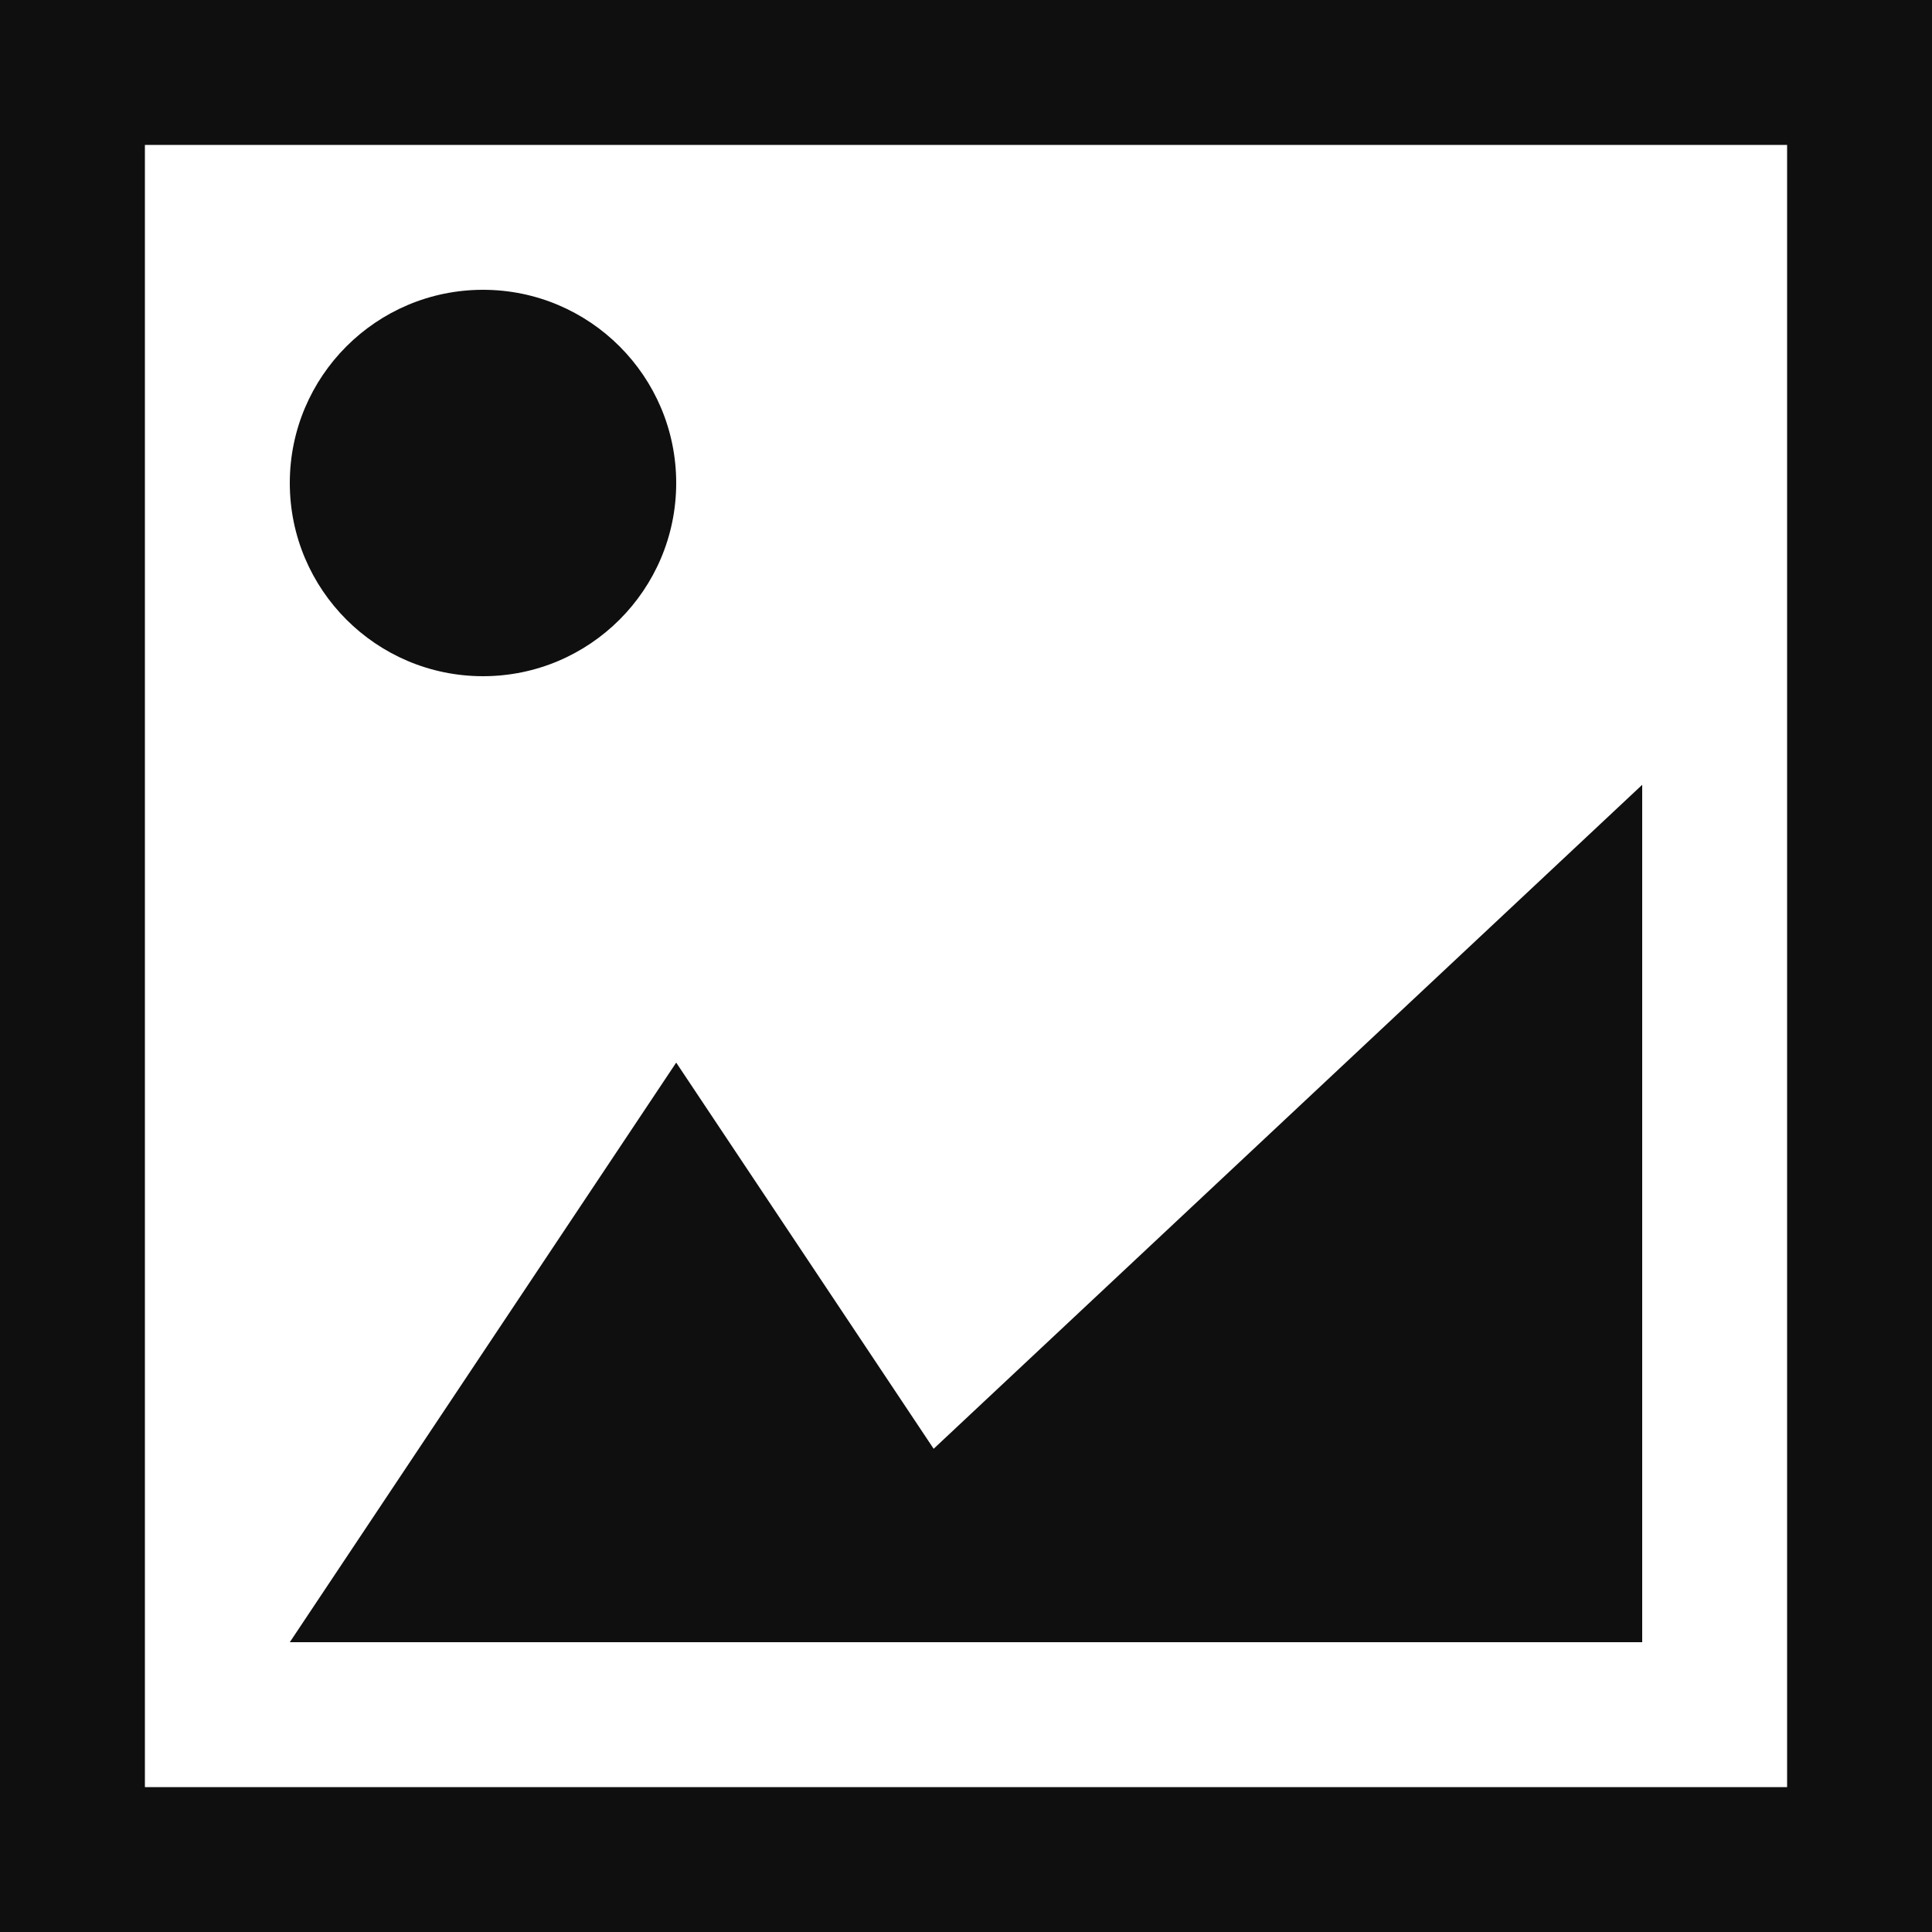
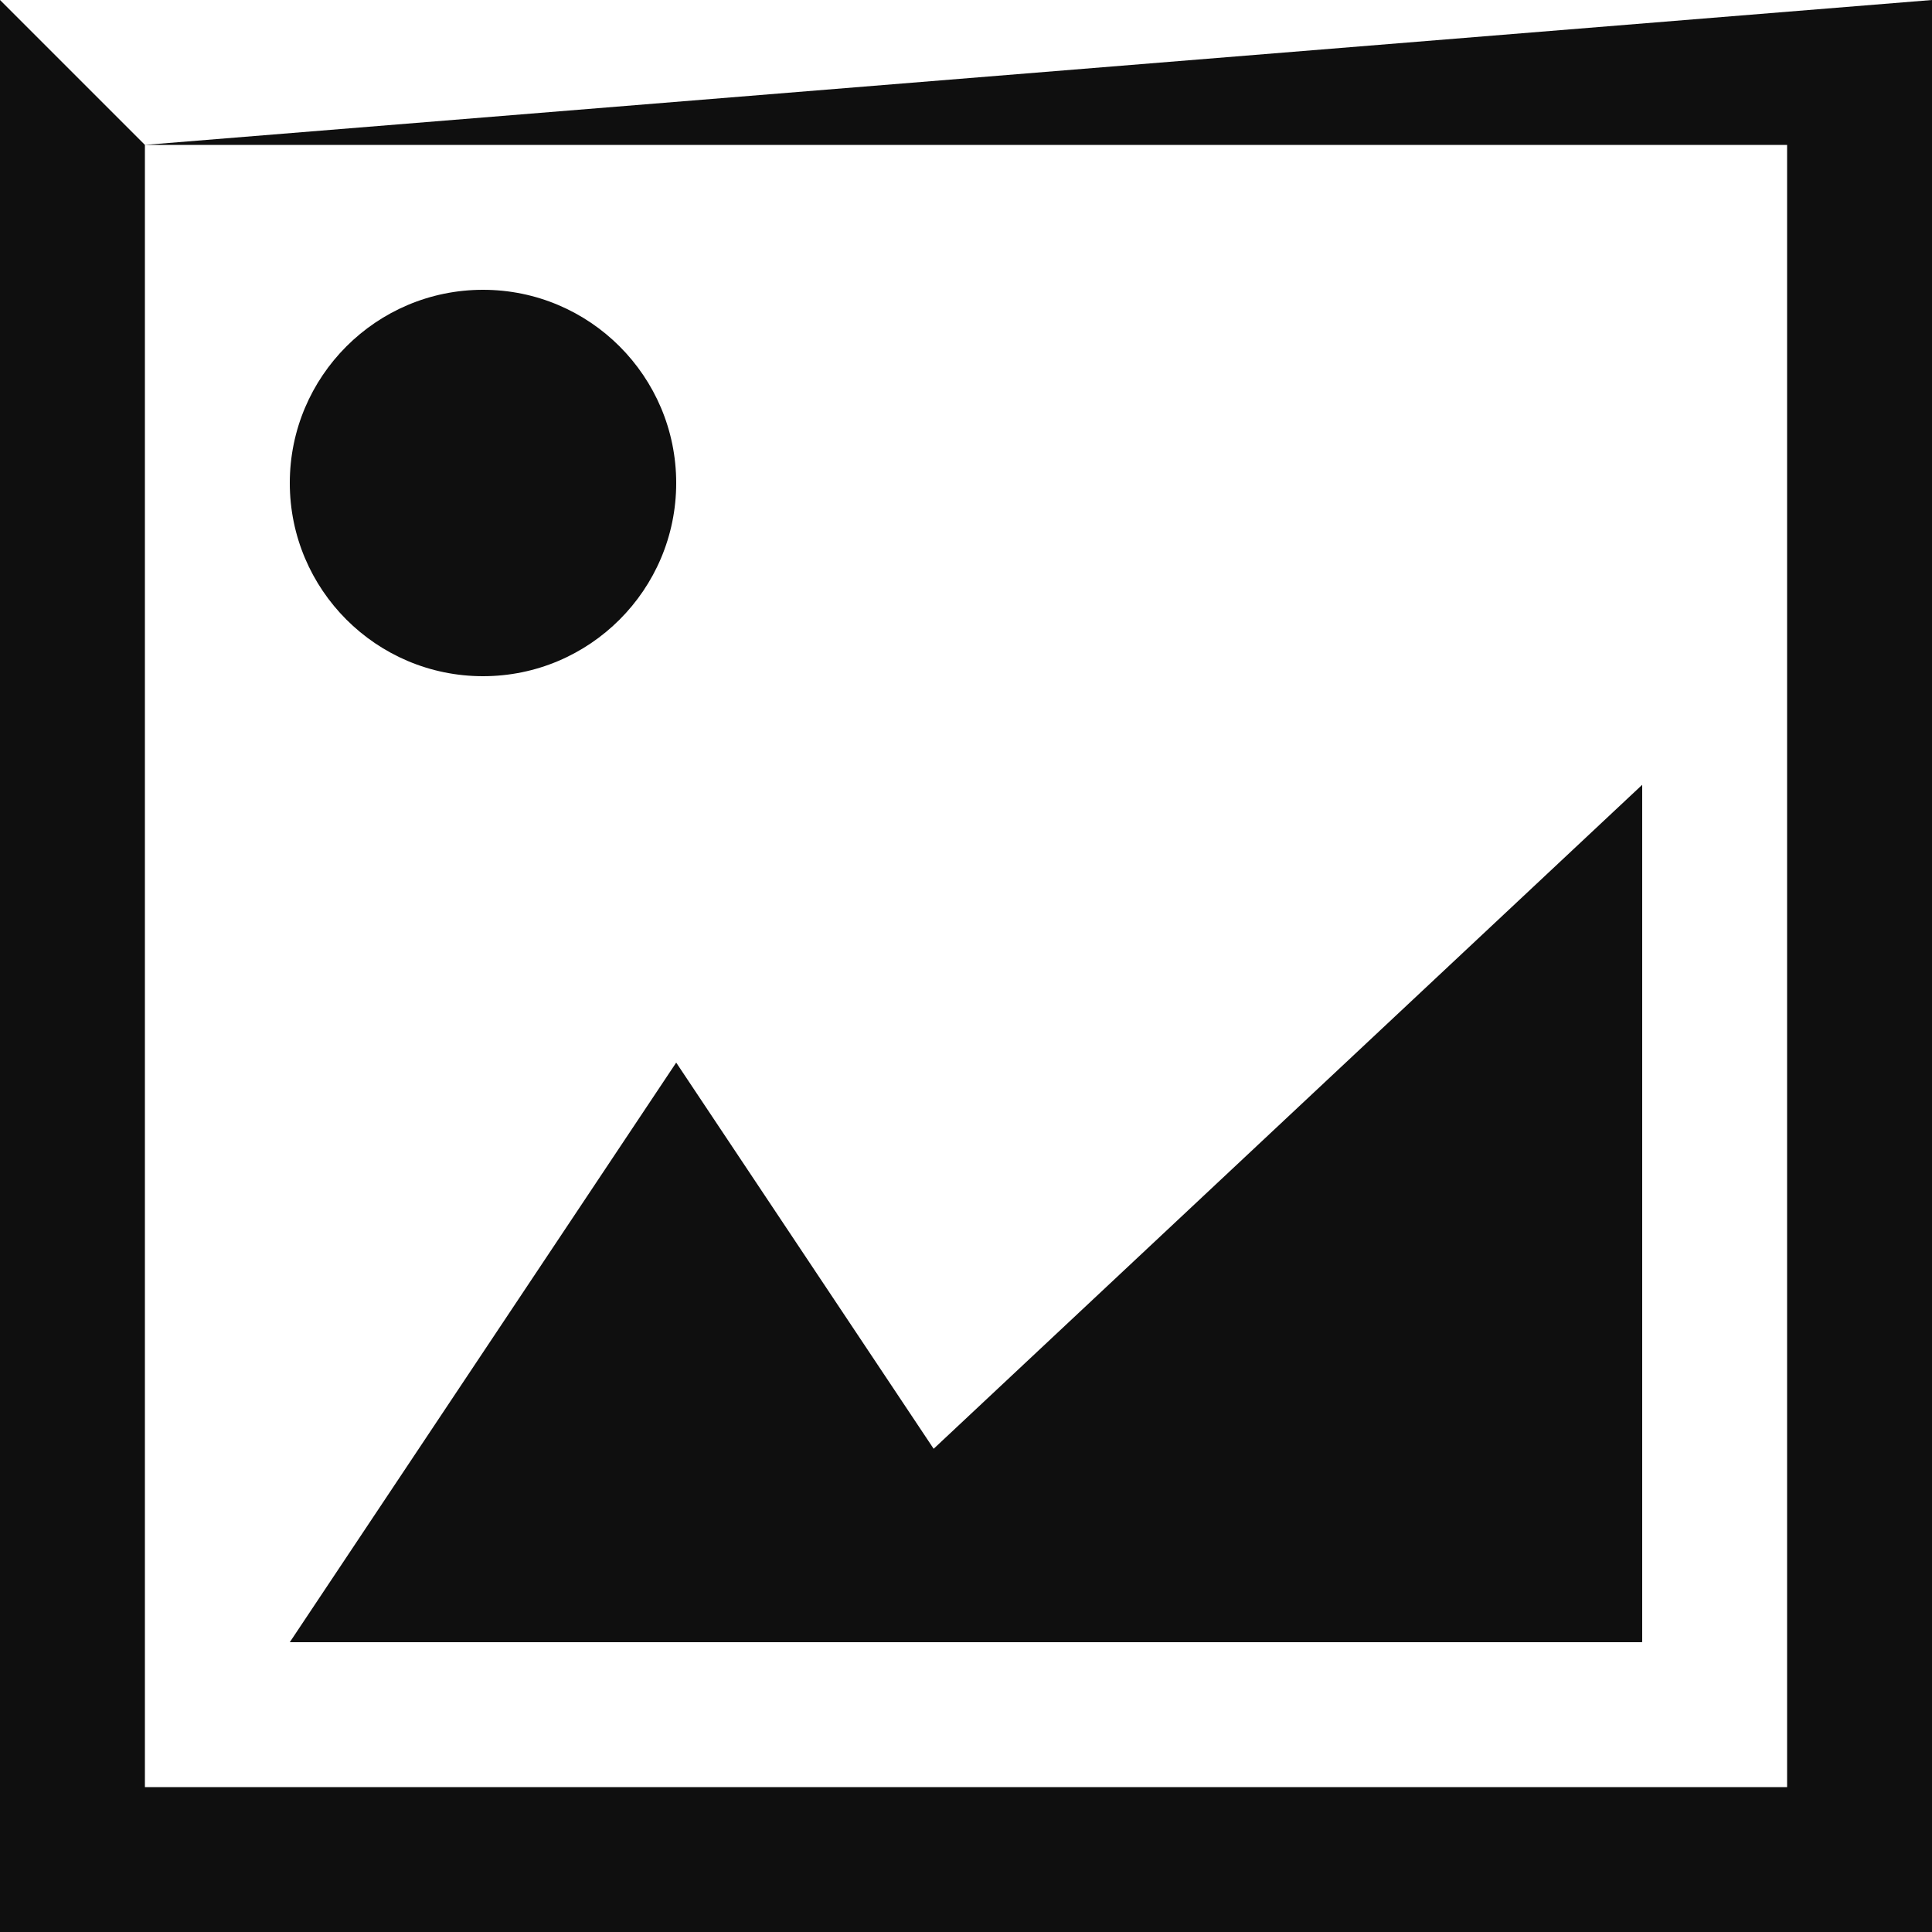
<svg xmlns="http://www.w3.org/2000/svg" xmlns:xlink="http://www.w3.org/1999/xlink" width="24px" height="24px" viewBox="0 0 24 24" version="1.1">
  <title>UI/icon/24px/Picture Counter</title>
  <desc>Created with Sketch.</desc>
  <defs>
-     <path d="M1.8,1.8 L1.8,22.2 L22.2,22.2 L22.2,1.8 L1.8,1.8 Z M0,0 L24,0 L24,24 L0,24 L0,0 Z M6,8.4 C7.325,8.4 8.4,7.325 8.4,6 C8.4,4.675 7.325,3.6 6,3.6 C4.675,3.6 3.6,4.675 3.6,6 C3.6,7.325 4.675,8.4 6,8.4 Z M8.4,13.2 L13.2,20.4 L3.6,20.4 L8.4,13.2 Z M20.4,9.749 L20.4,20.4 L9.034,20.4 L20.4,9.749 Z" id="path-1" />
+     <path d="M1.8,1.8 L1.8,22.2 L22.2,22.2 L22.2,1.8 L1.8,1.8 Z L24,0 L24,24 L0,24 L0,0 Z M6,8.4 C7.325,8.4 8.4,7.325 8.4,6 C8.4,4.675 7.325,3.6 6,3.6 C4.675,3.6 3.6,4.675 3.6,6 C3.6,7.325 4.675,8.4 6,8.4 Z M8.4,13.2 L13.2,20.4 L3.6,20.4 L8.4,13.2 Z M20.4,9.749 L20.4,20.4 L9.034,20.4 L20.4,9.749 Z" id="path-1" />
  </defs>
  <g id="M_1210_dynamic_nav" stroke="none" stroke-width="1" fill="none" fill-rule="evenodd">
    <g id="T_120_Dynamic_news_and_events-S" transform="translate(-225, -815)">
      <g id="Group-3" transform="translate(0, 616)">
        <g id="Content" transform="translate(208, 197)">
          <g id="Images">
            <g id="UI/icon/24px/Picture-Counter" transform="translate(17, 2)">
              <mask id="mask-2" fill="white">
                <use xlink:href="#path-1" />
              </mask>
              <use id="Combine-Shape" fill="#0F0F0F" fill-rule="nonzero" xlink:href="#path-1" />
            </g>
          </g>
        </g>
      </g>
    </g>
  </g>
</svg>